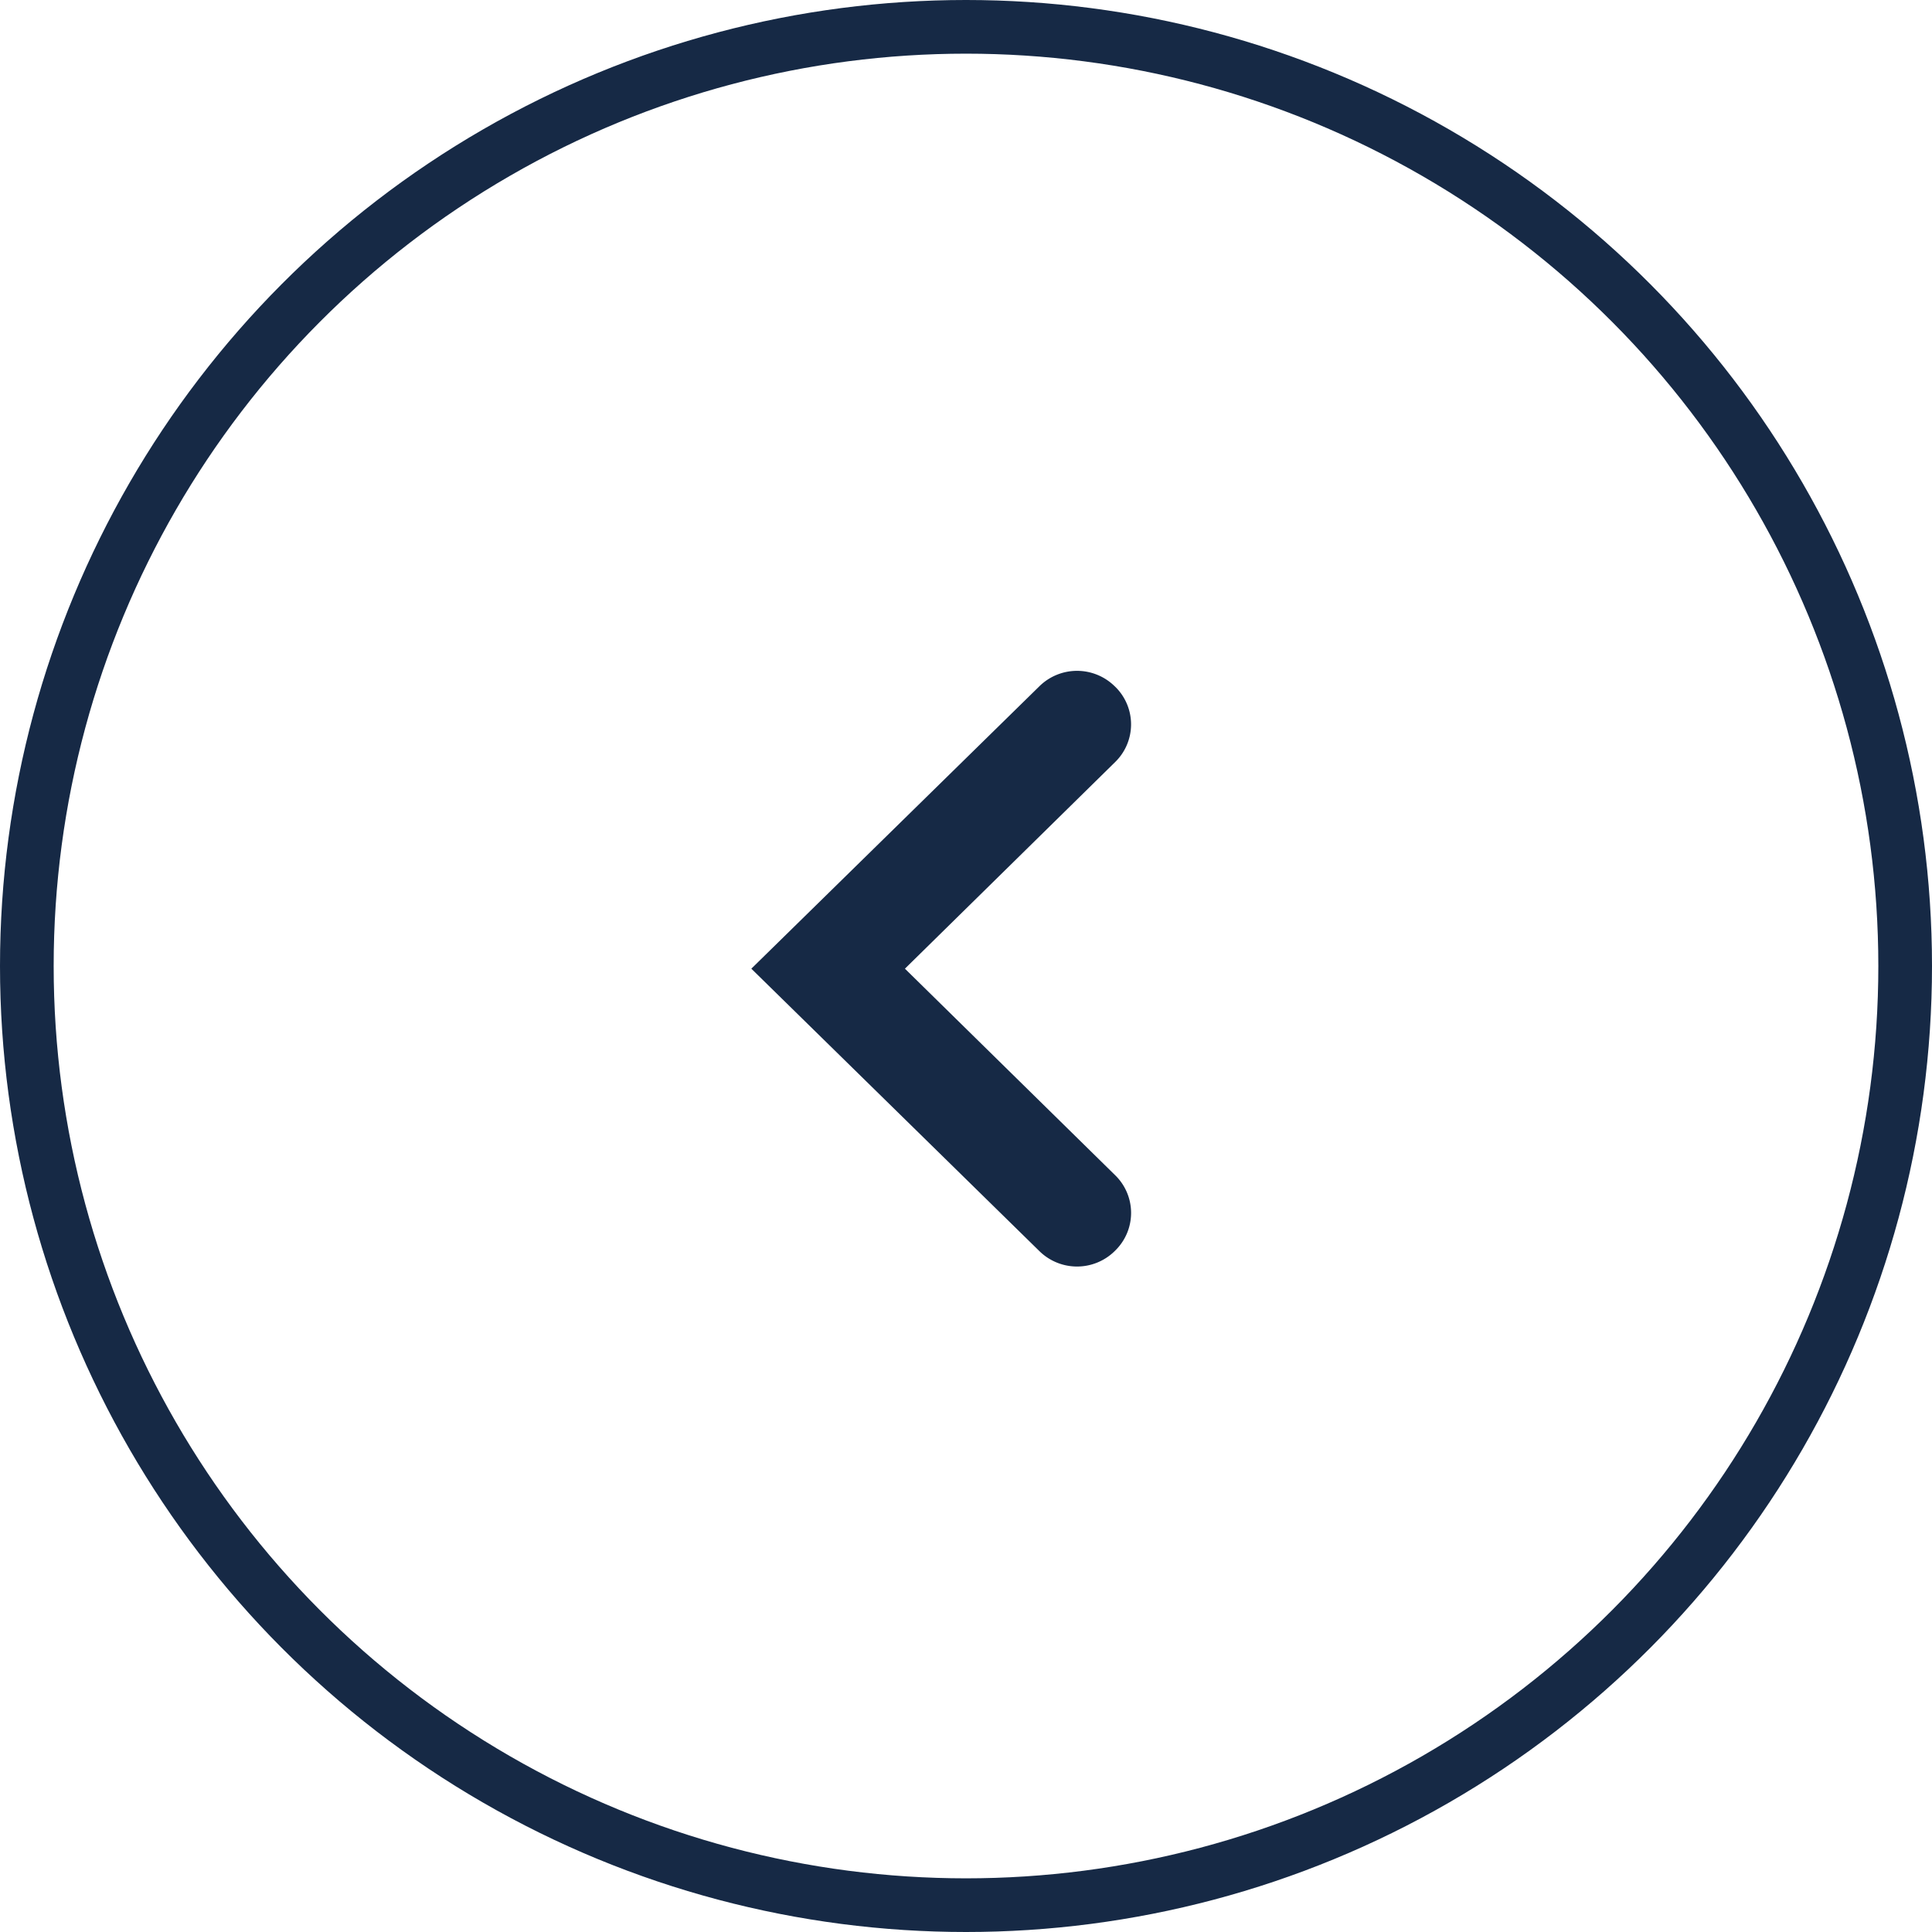
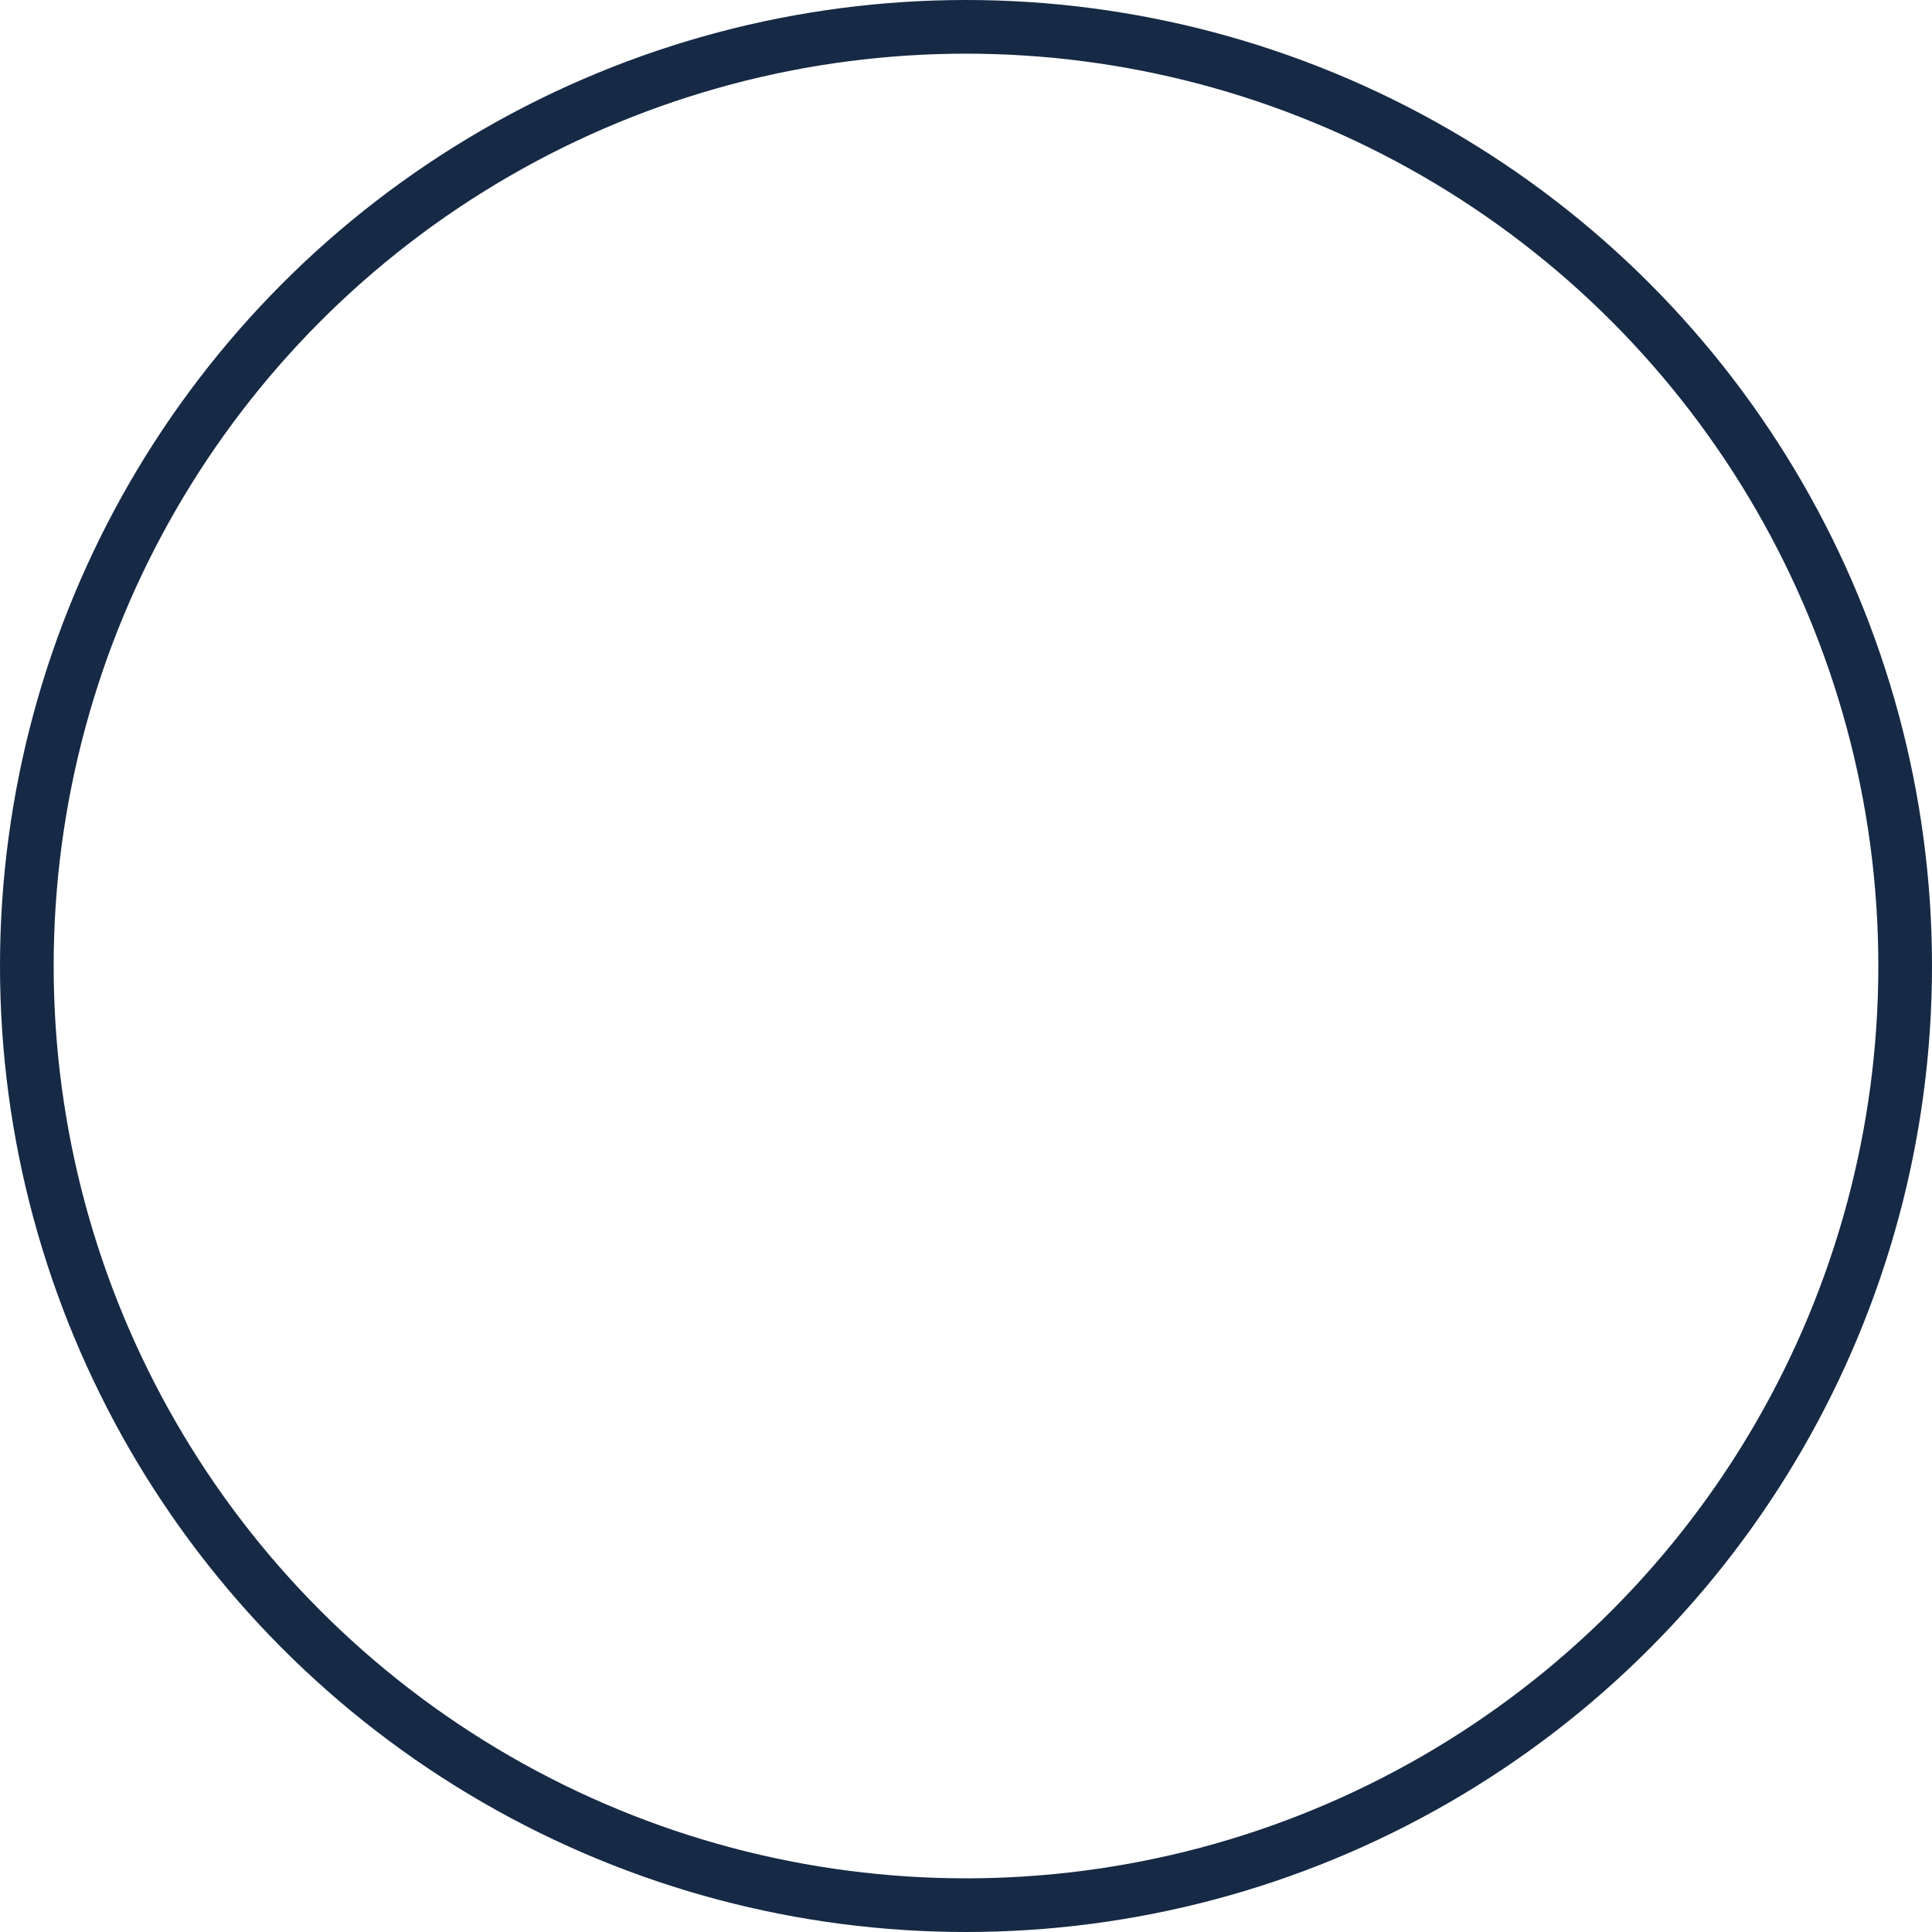
<svg xmlns="http://www.w3.org/2000/svg" xmlns:xlink="http://www.w3.org/1999/xlink" width="36" height="36" viewBox="0 0 36 36">
  <defs>
    <circle id="a" cx="18" cy="18" r="18" />
-     <path d="M3.95 2l-5.264 5.369a1 1 0 000 1.4l.013.013a.98.98 0 001.4 0l3.851-3.92 3.853 3.92a.98.98 0 001.399 0l.012-.013a1 1 0 000-1.4L3.95 2z" id="c" />
  </defs>
  <g fill="none" fill-rule="evenodd">
    <mask id="b" fill="#162945">
      <use xlink:href="#a" />
    </mask>
    <circle stroke="#162945" cx="18" cy="18" r="17.5" />
    <g mask="url(#b)">
-       <path d="M0 0h36v36H0z" />
-     </g>
+       </g>
    <g transform="translate(14 12)">
      <mask id="d" fill="#162945">
        <use xlink:href="#c" />
      </mask>
      <use fill="#162945" transform="rotate(-90 4 6)" xlink:href="#c" />
      <g mask="url(#d)" stroke="#162945">
-         <path d="M-7-5h22v22H-7z" />
-       </g>
+         </g>
    </g>
  </g>
</svg>